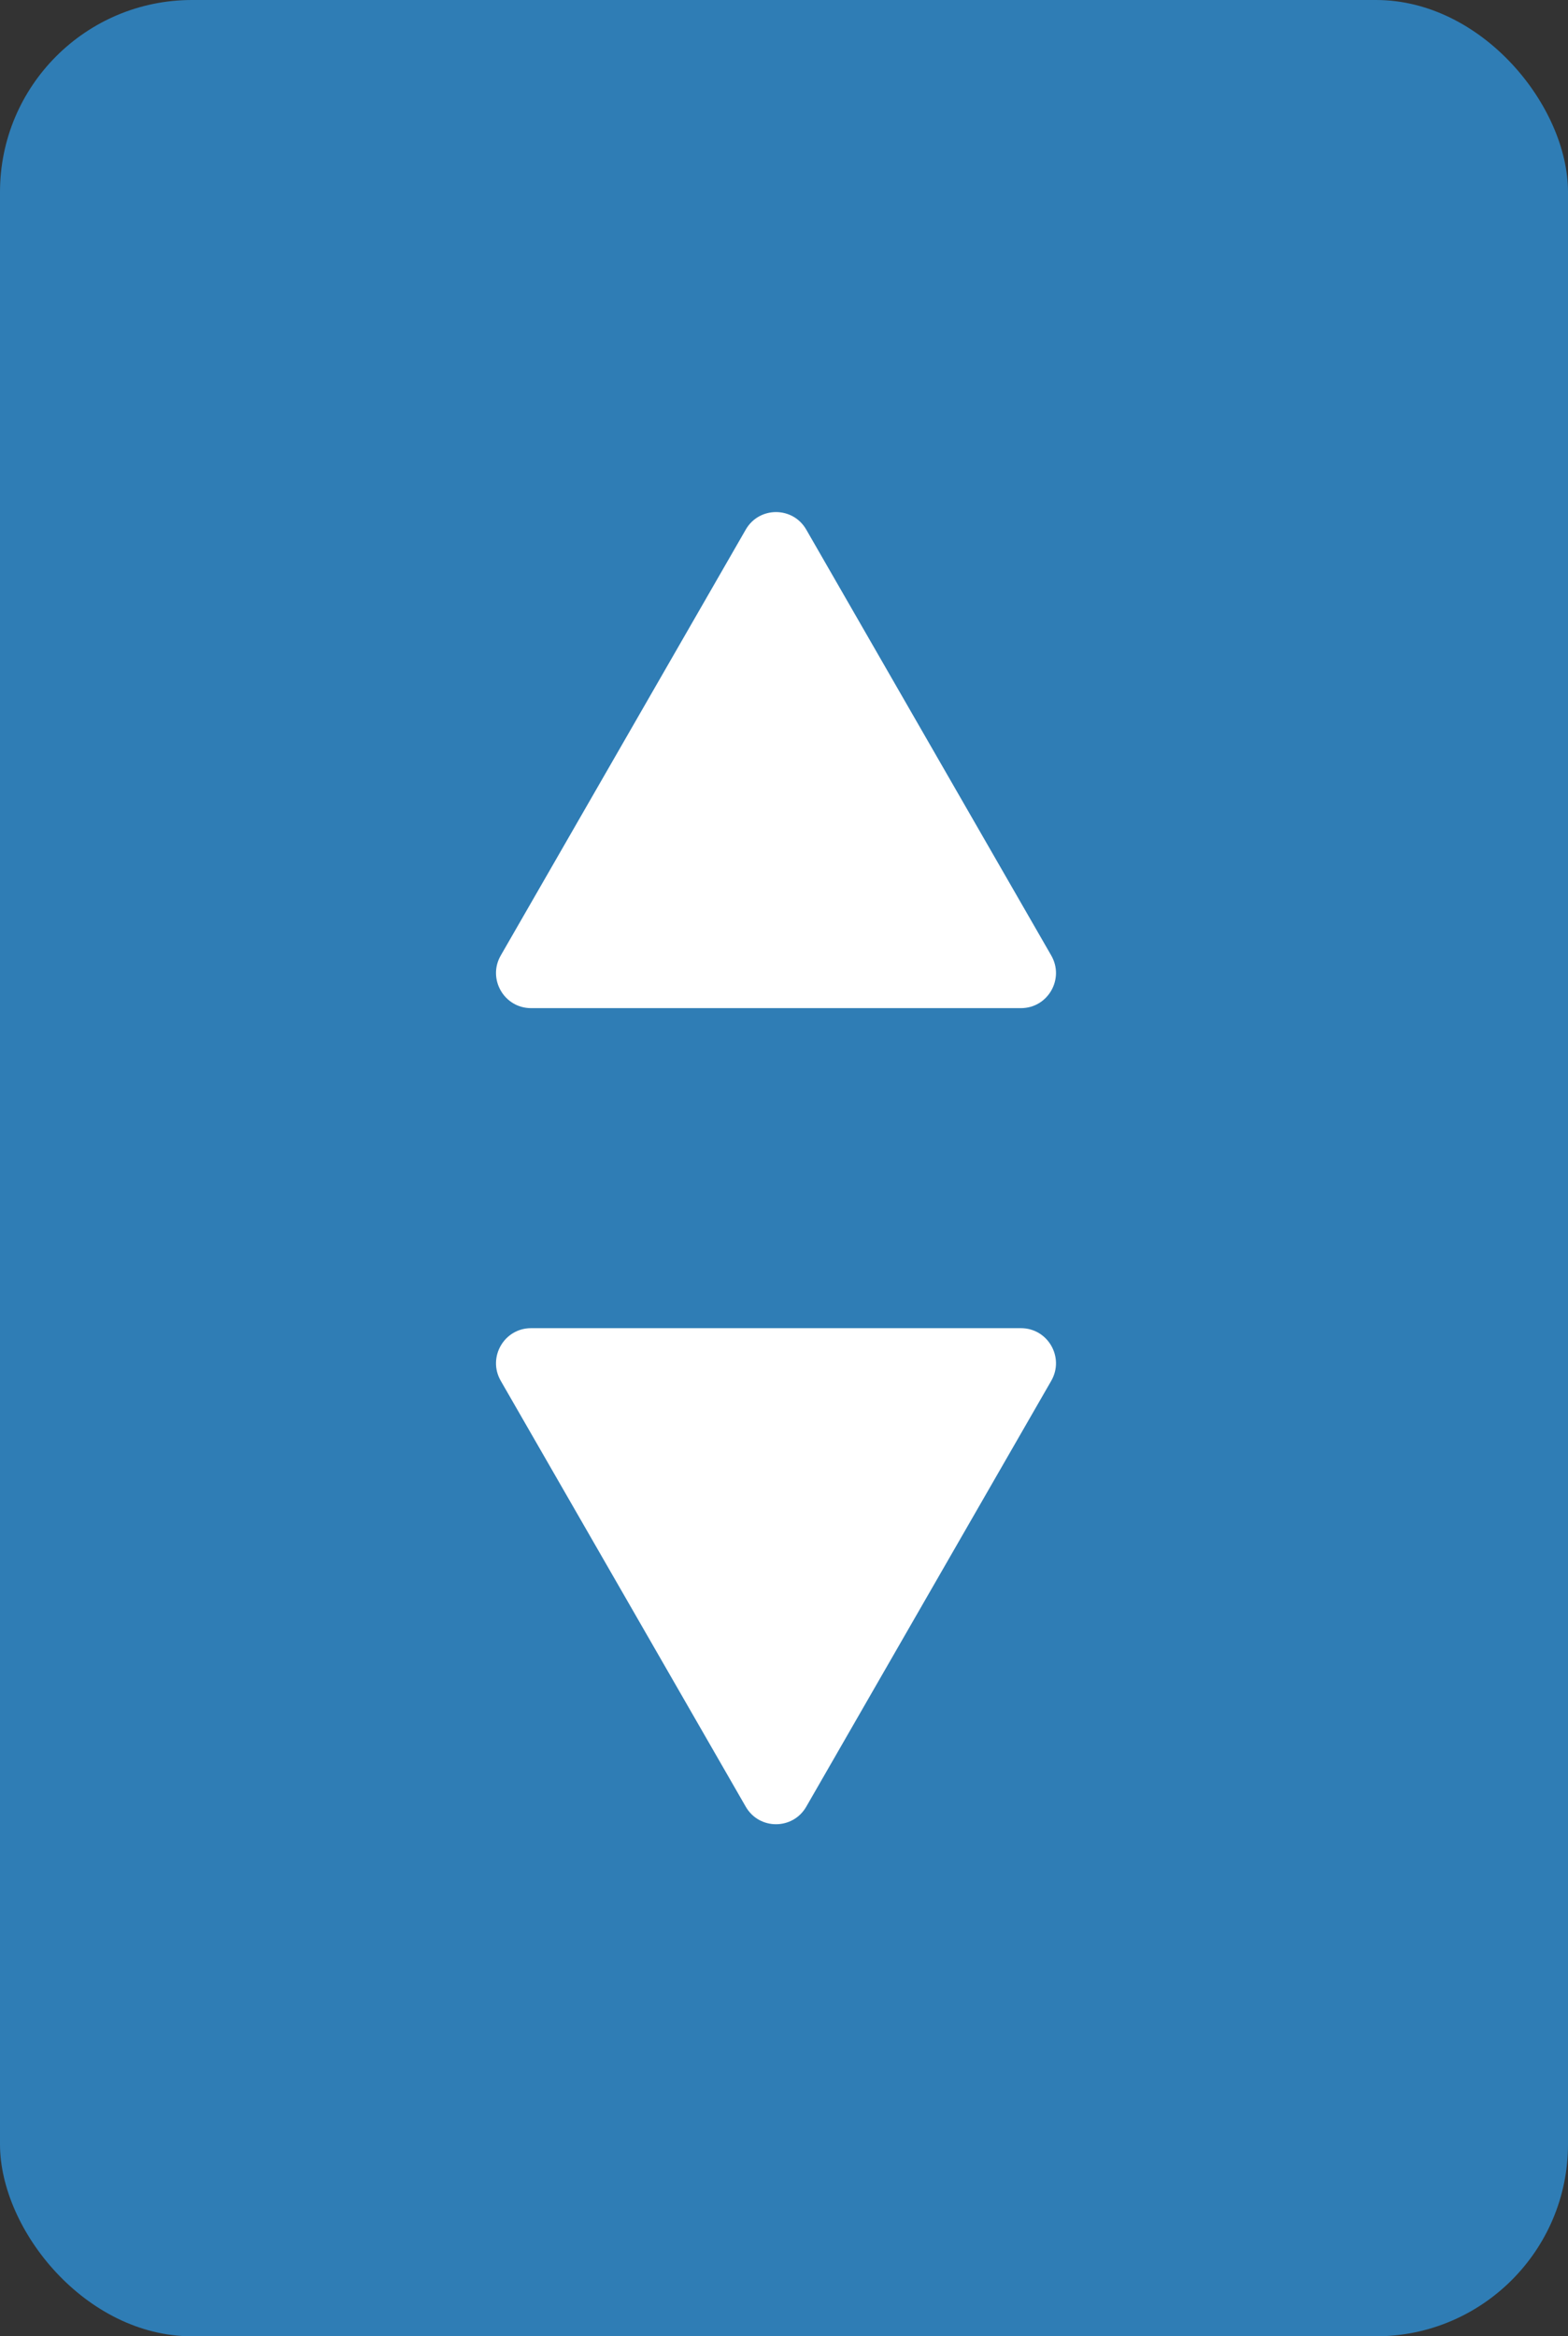
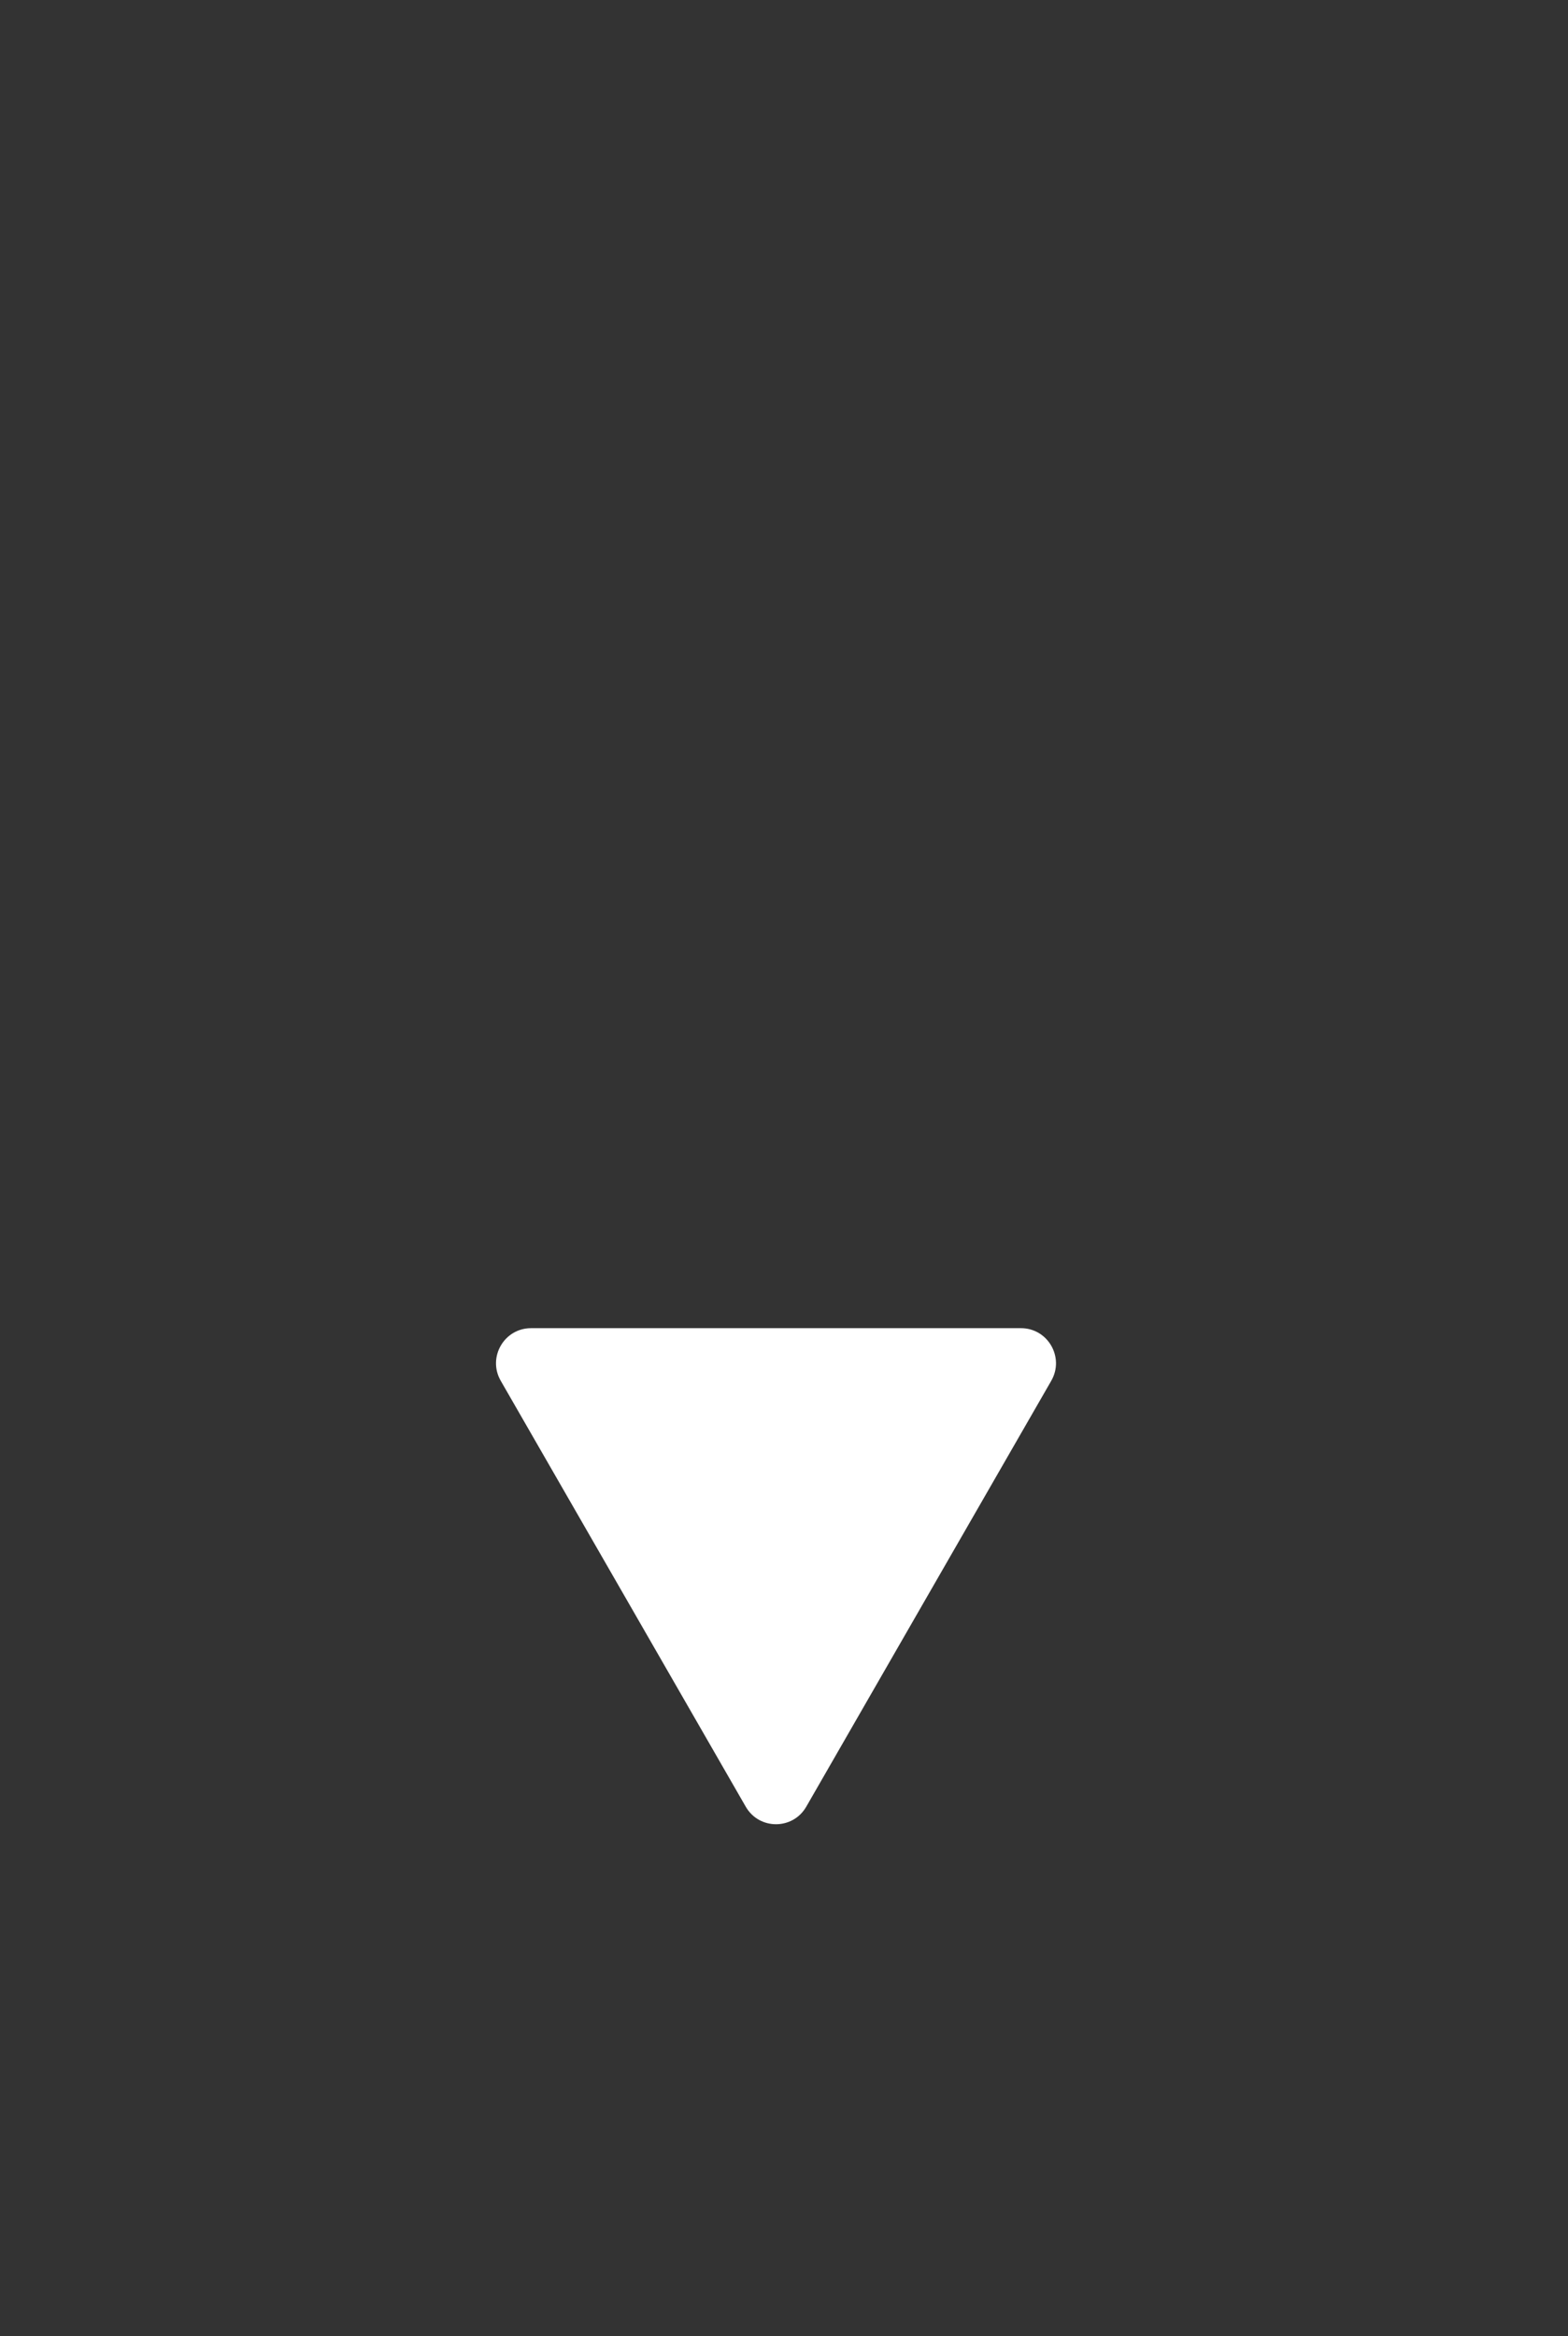
<svg xmlns="http://www.w3.org/2000/svg" width="98" height="146" viewBox="0 0 98 146" fill="none">
  <rect x="0" y="0" width="98" height="146" fill="#333333" stroke="none" />
-   <rect width="98" height="146" rx="12" fill="#2F7DB5" />
-   <path fill-rule="evenodd" clip-rule="evenodd" d="M48.5 63H63.81C65.493 63 66.545 61.173 65.704 59.712L58.047 46.404L50.391 33.096C49.55 31.635 47.45 31.635 46.609 33.096L38.953 46.404L31.296 59.712C30.455 61.173 31.507 63 33.19 63H48.5Z" fill="white" />
  <path fill-rule="evenodd" clip-rule="evenodd" d="M48.5 83L33.19 83C31.507 83 30.455 84.826 31.296 86.288L38.953 99.596L46.609 112.904C47.45 114.365 49.55 114.365 50.391 112.904L58.047 99.596L65.704 86.288C66.545 84.826 65.493 83 63.81 83L48.5 83Z" fill="white" />
</svg>